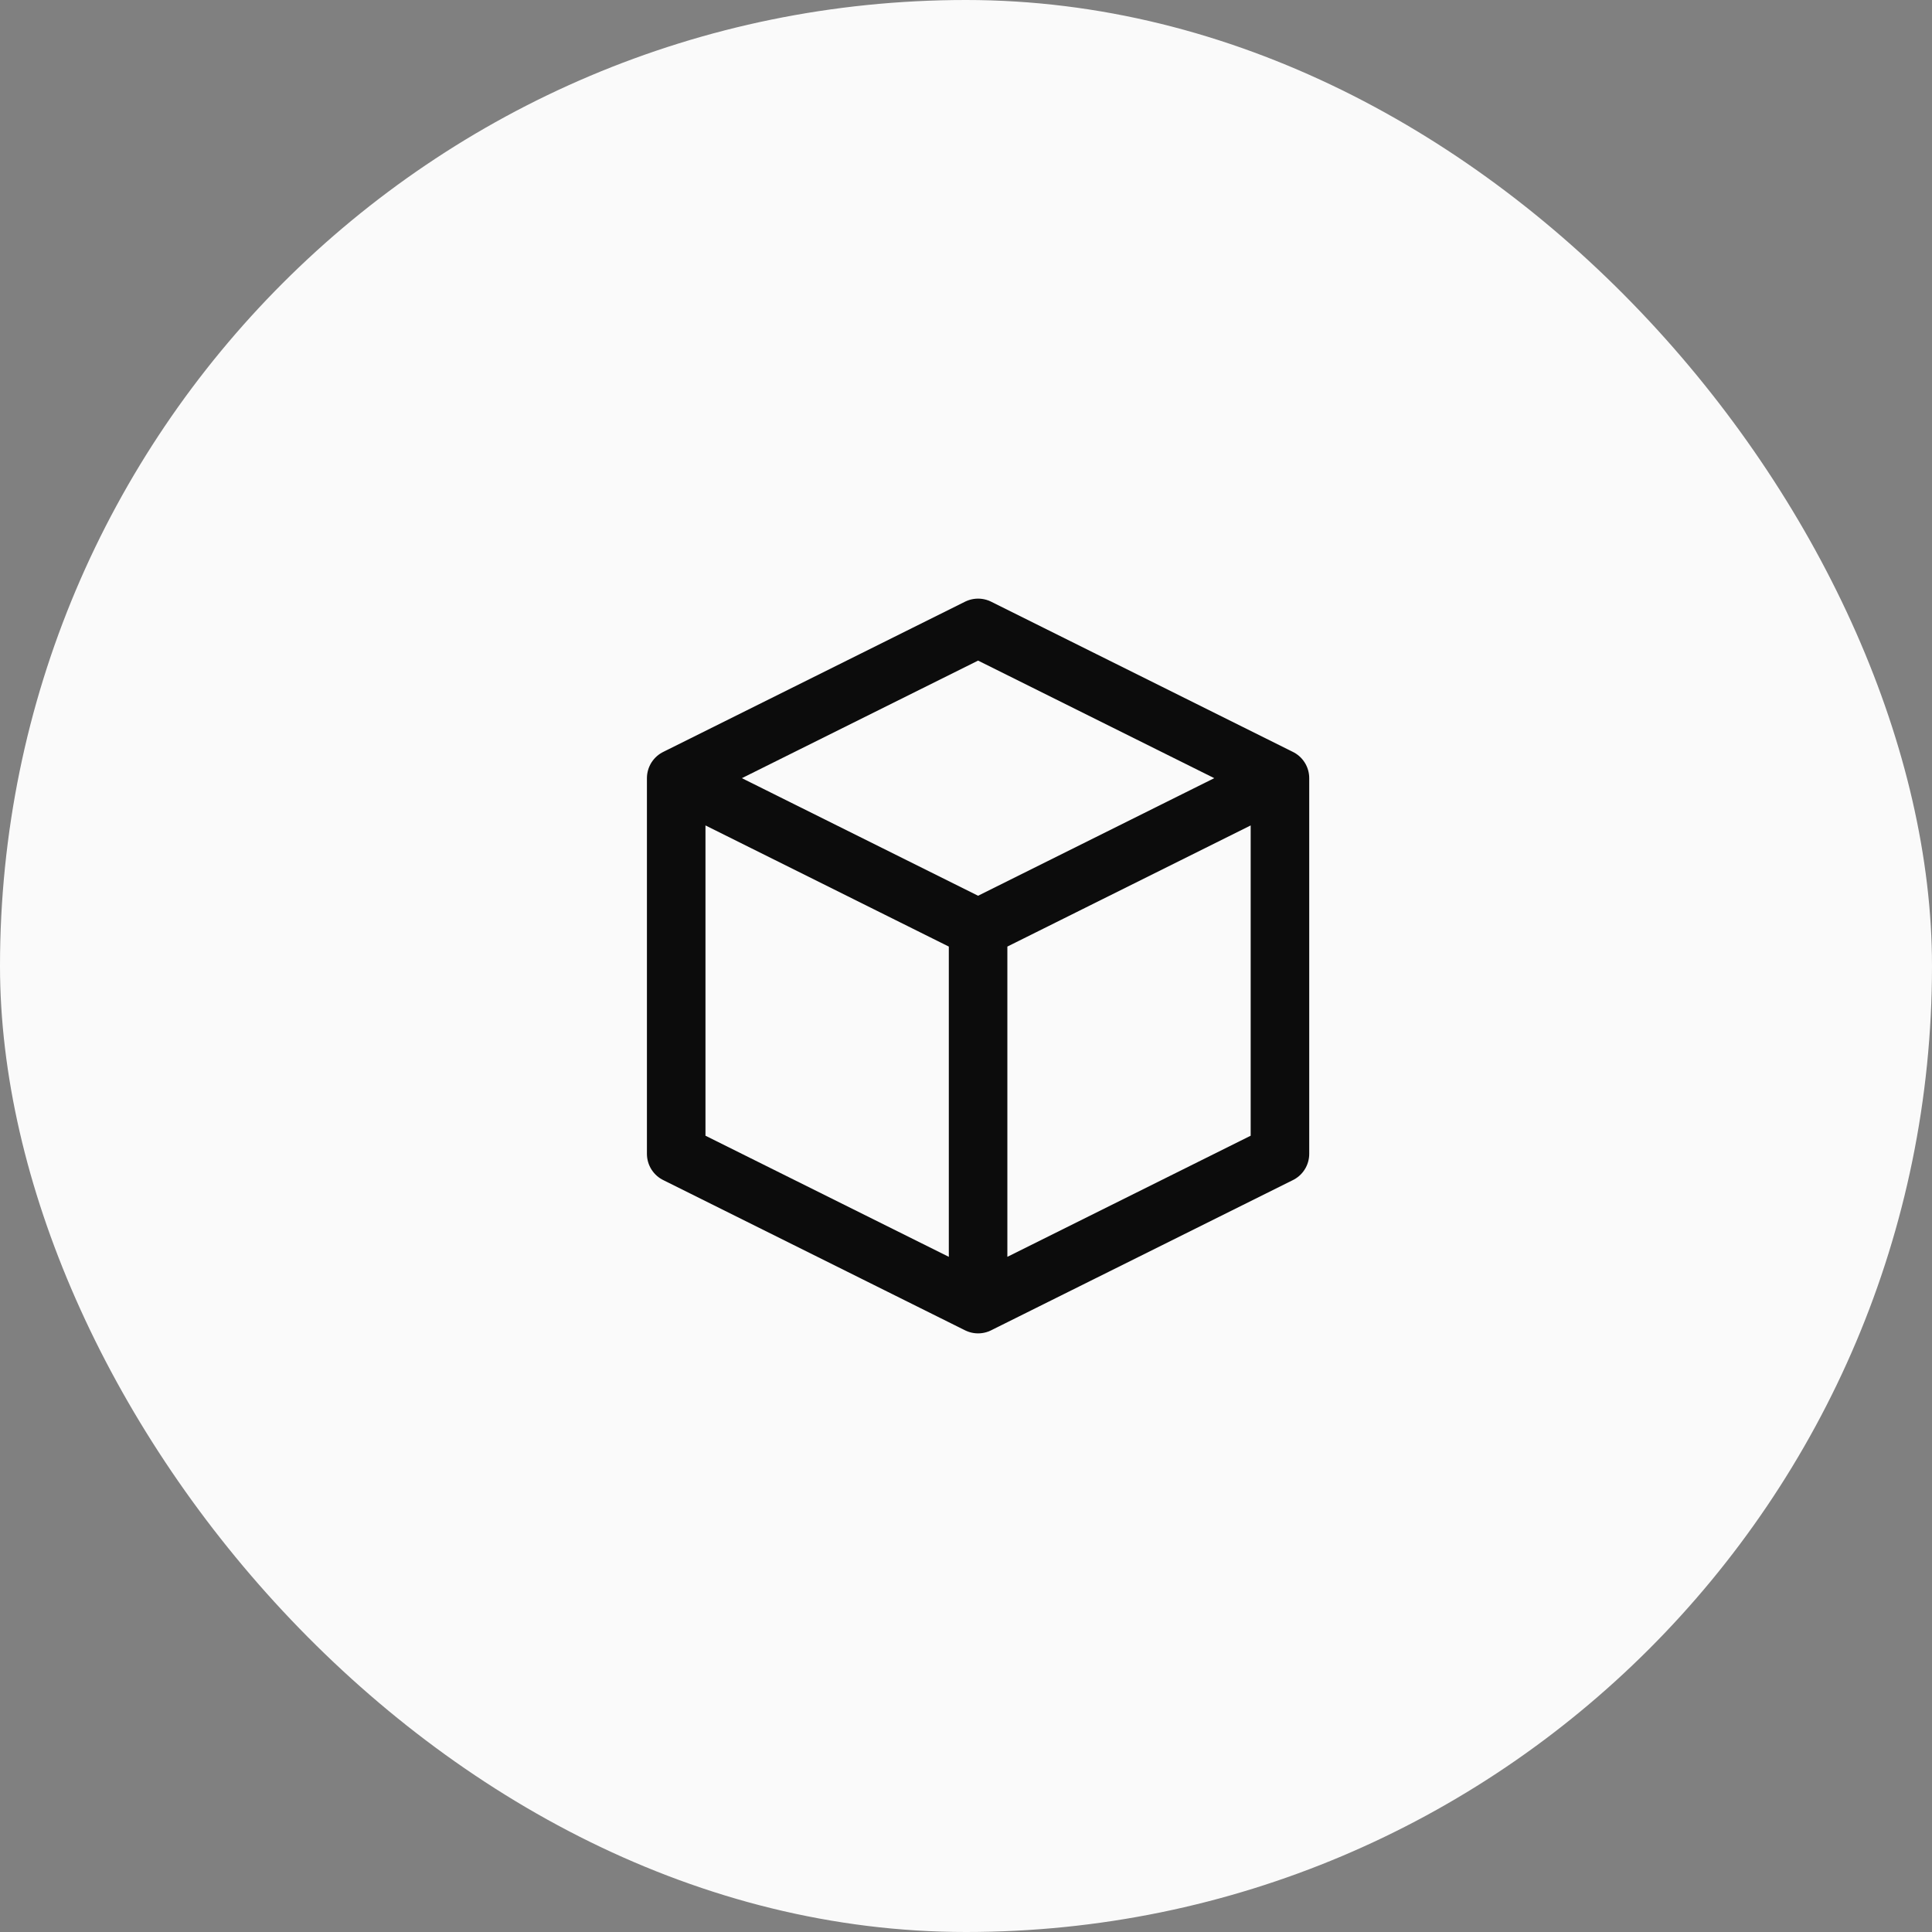
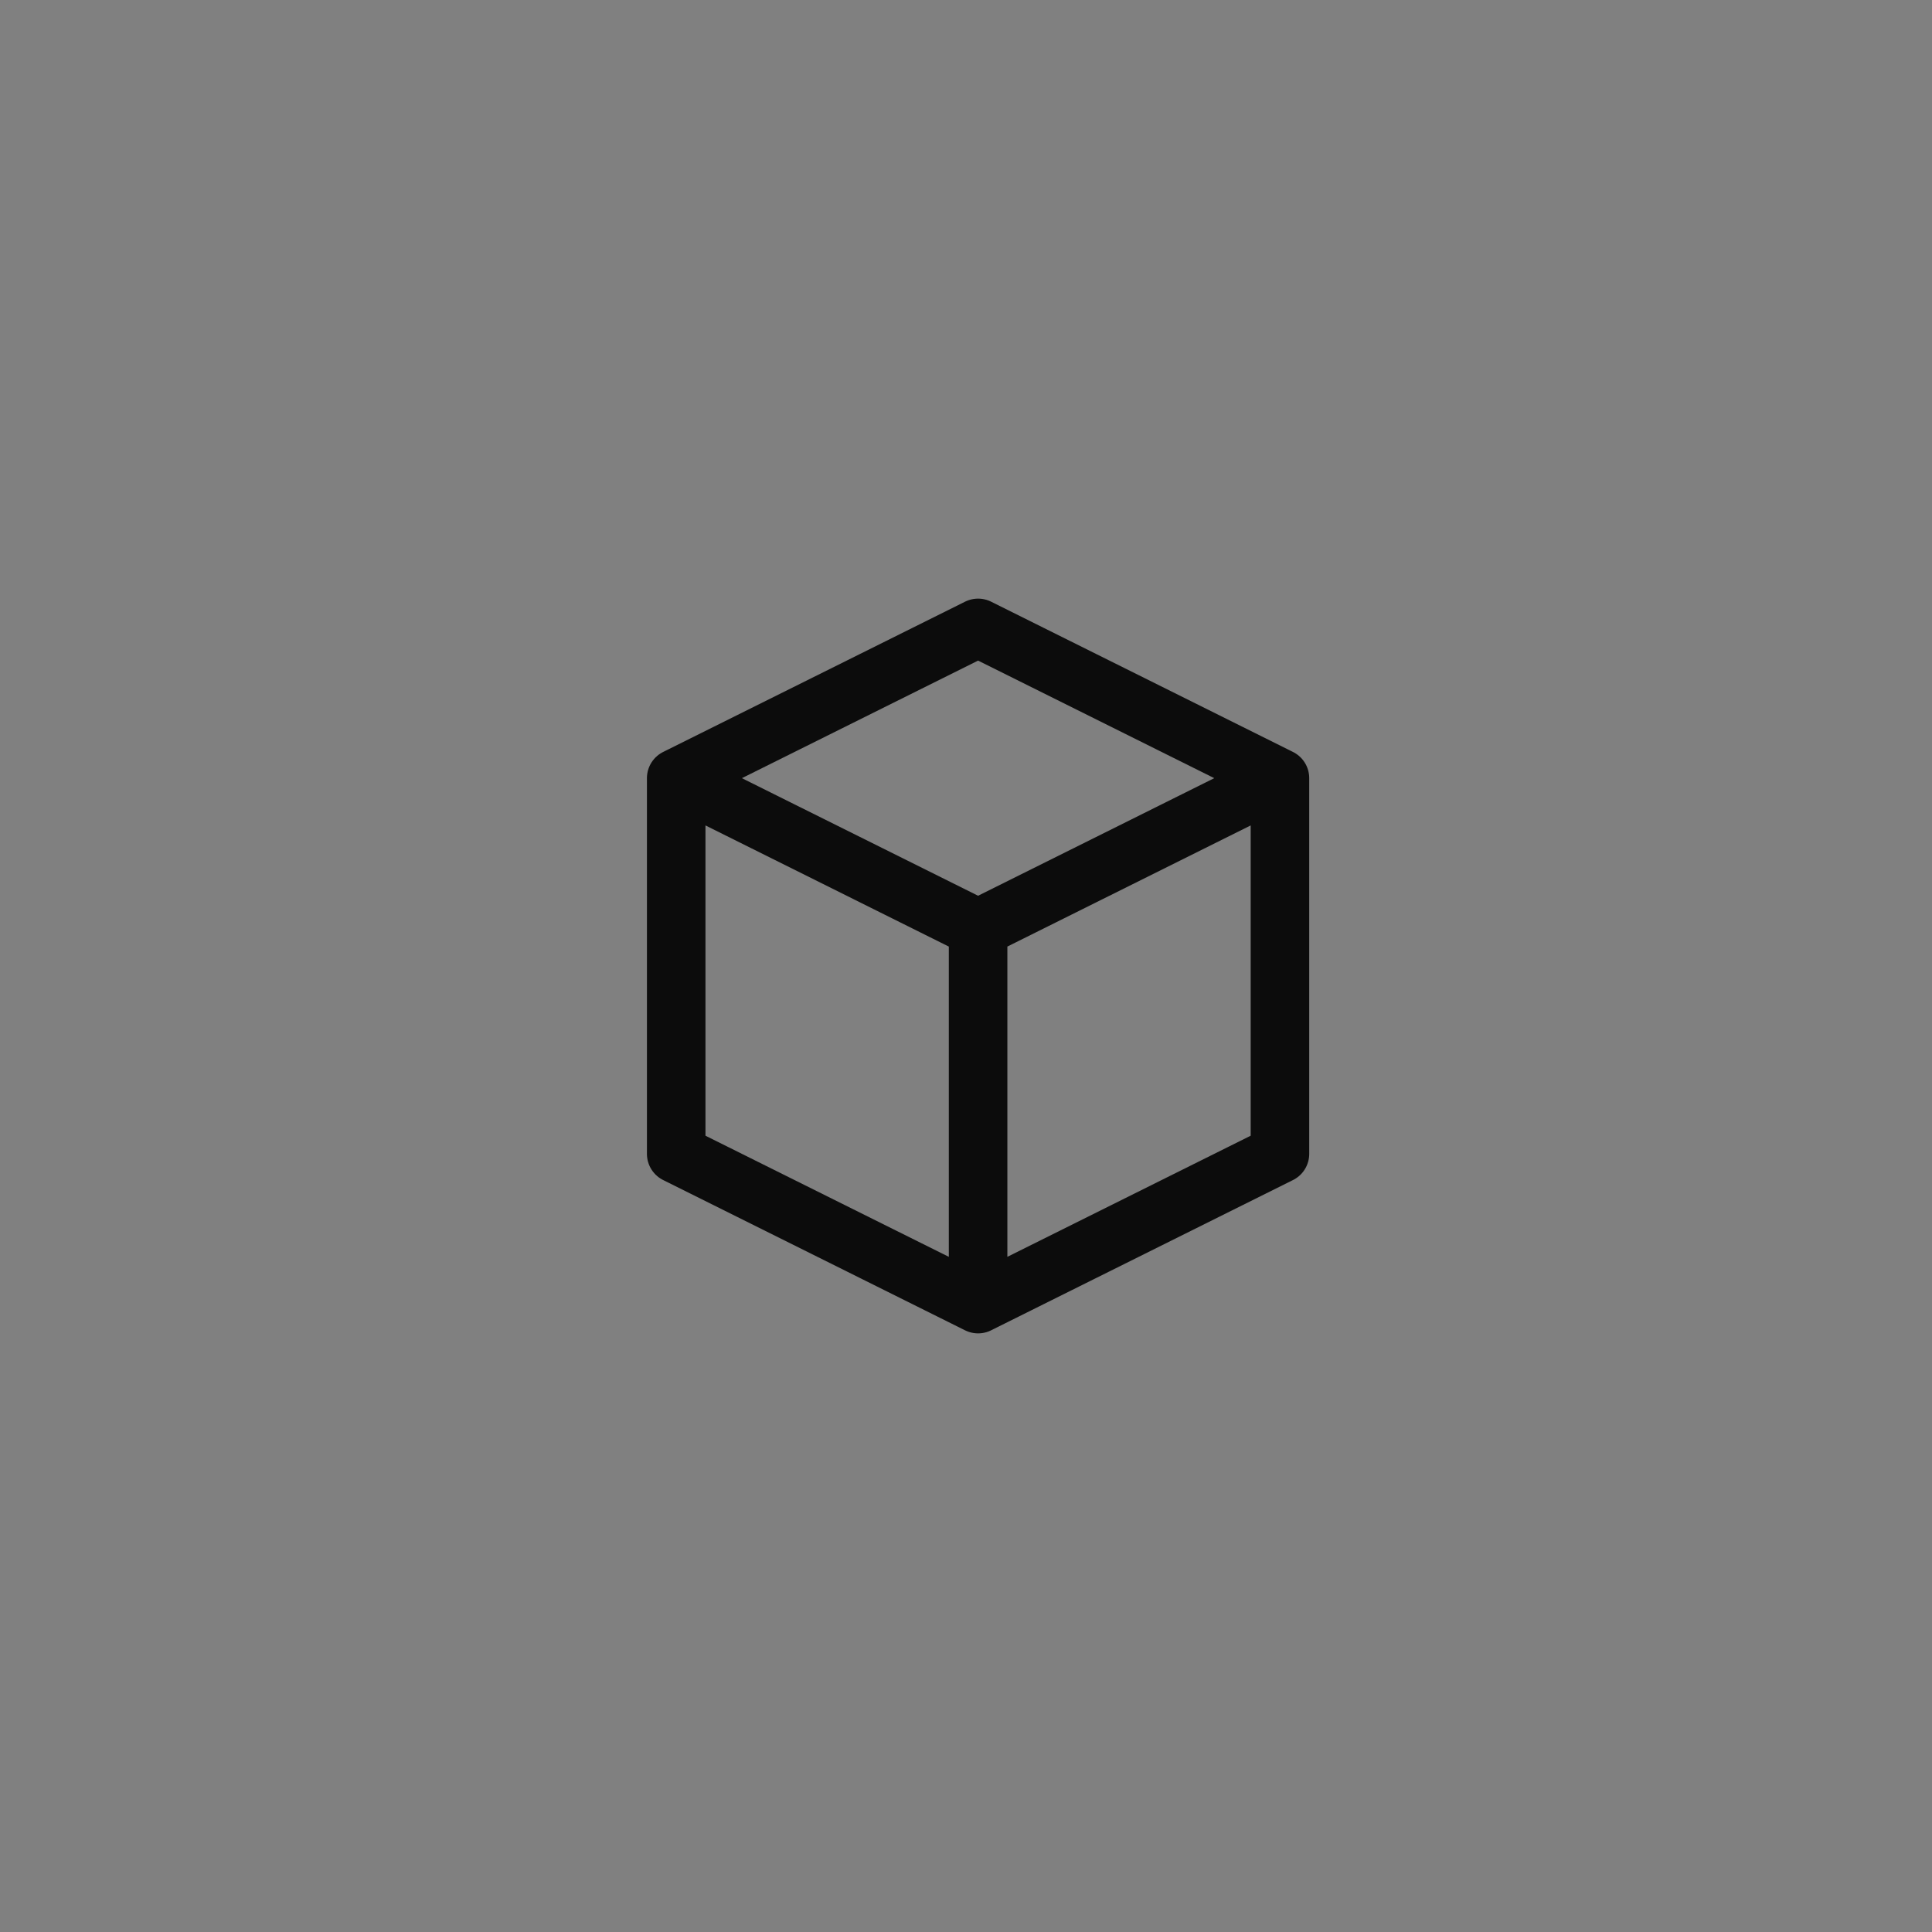
<svg xmlns="http://www.w3.org/2000/svg" width="66" height="66" viewBox="0 0 66 66" fill="none">
  <rect x="0" y="0" width="66" height="66" fill="#808080" stroke="none" />
-   <rect width="66" height="66" rx="33" fill="#FAFAFA" />
  <path d="M43.725 26.583L33.413 21.45L23.1 26.583M43.725 26.583L33.413 31.717M43.725 26.583V39.417L33.413 44.55M23.1 26.583L33.413 31.717M23.1 26.583V39.417L33.413 44.55M33.413 31.717V44.55" stroke="#0C0C0C" stroke-width="2" stroke-linecap="round" stroke-linejoin="round" />
</svg>